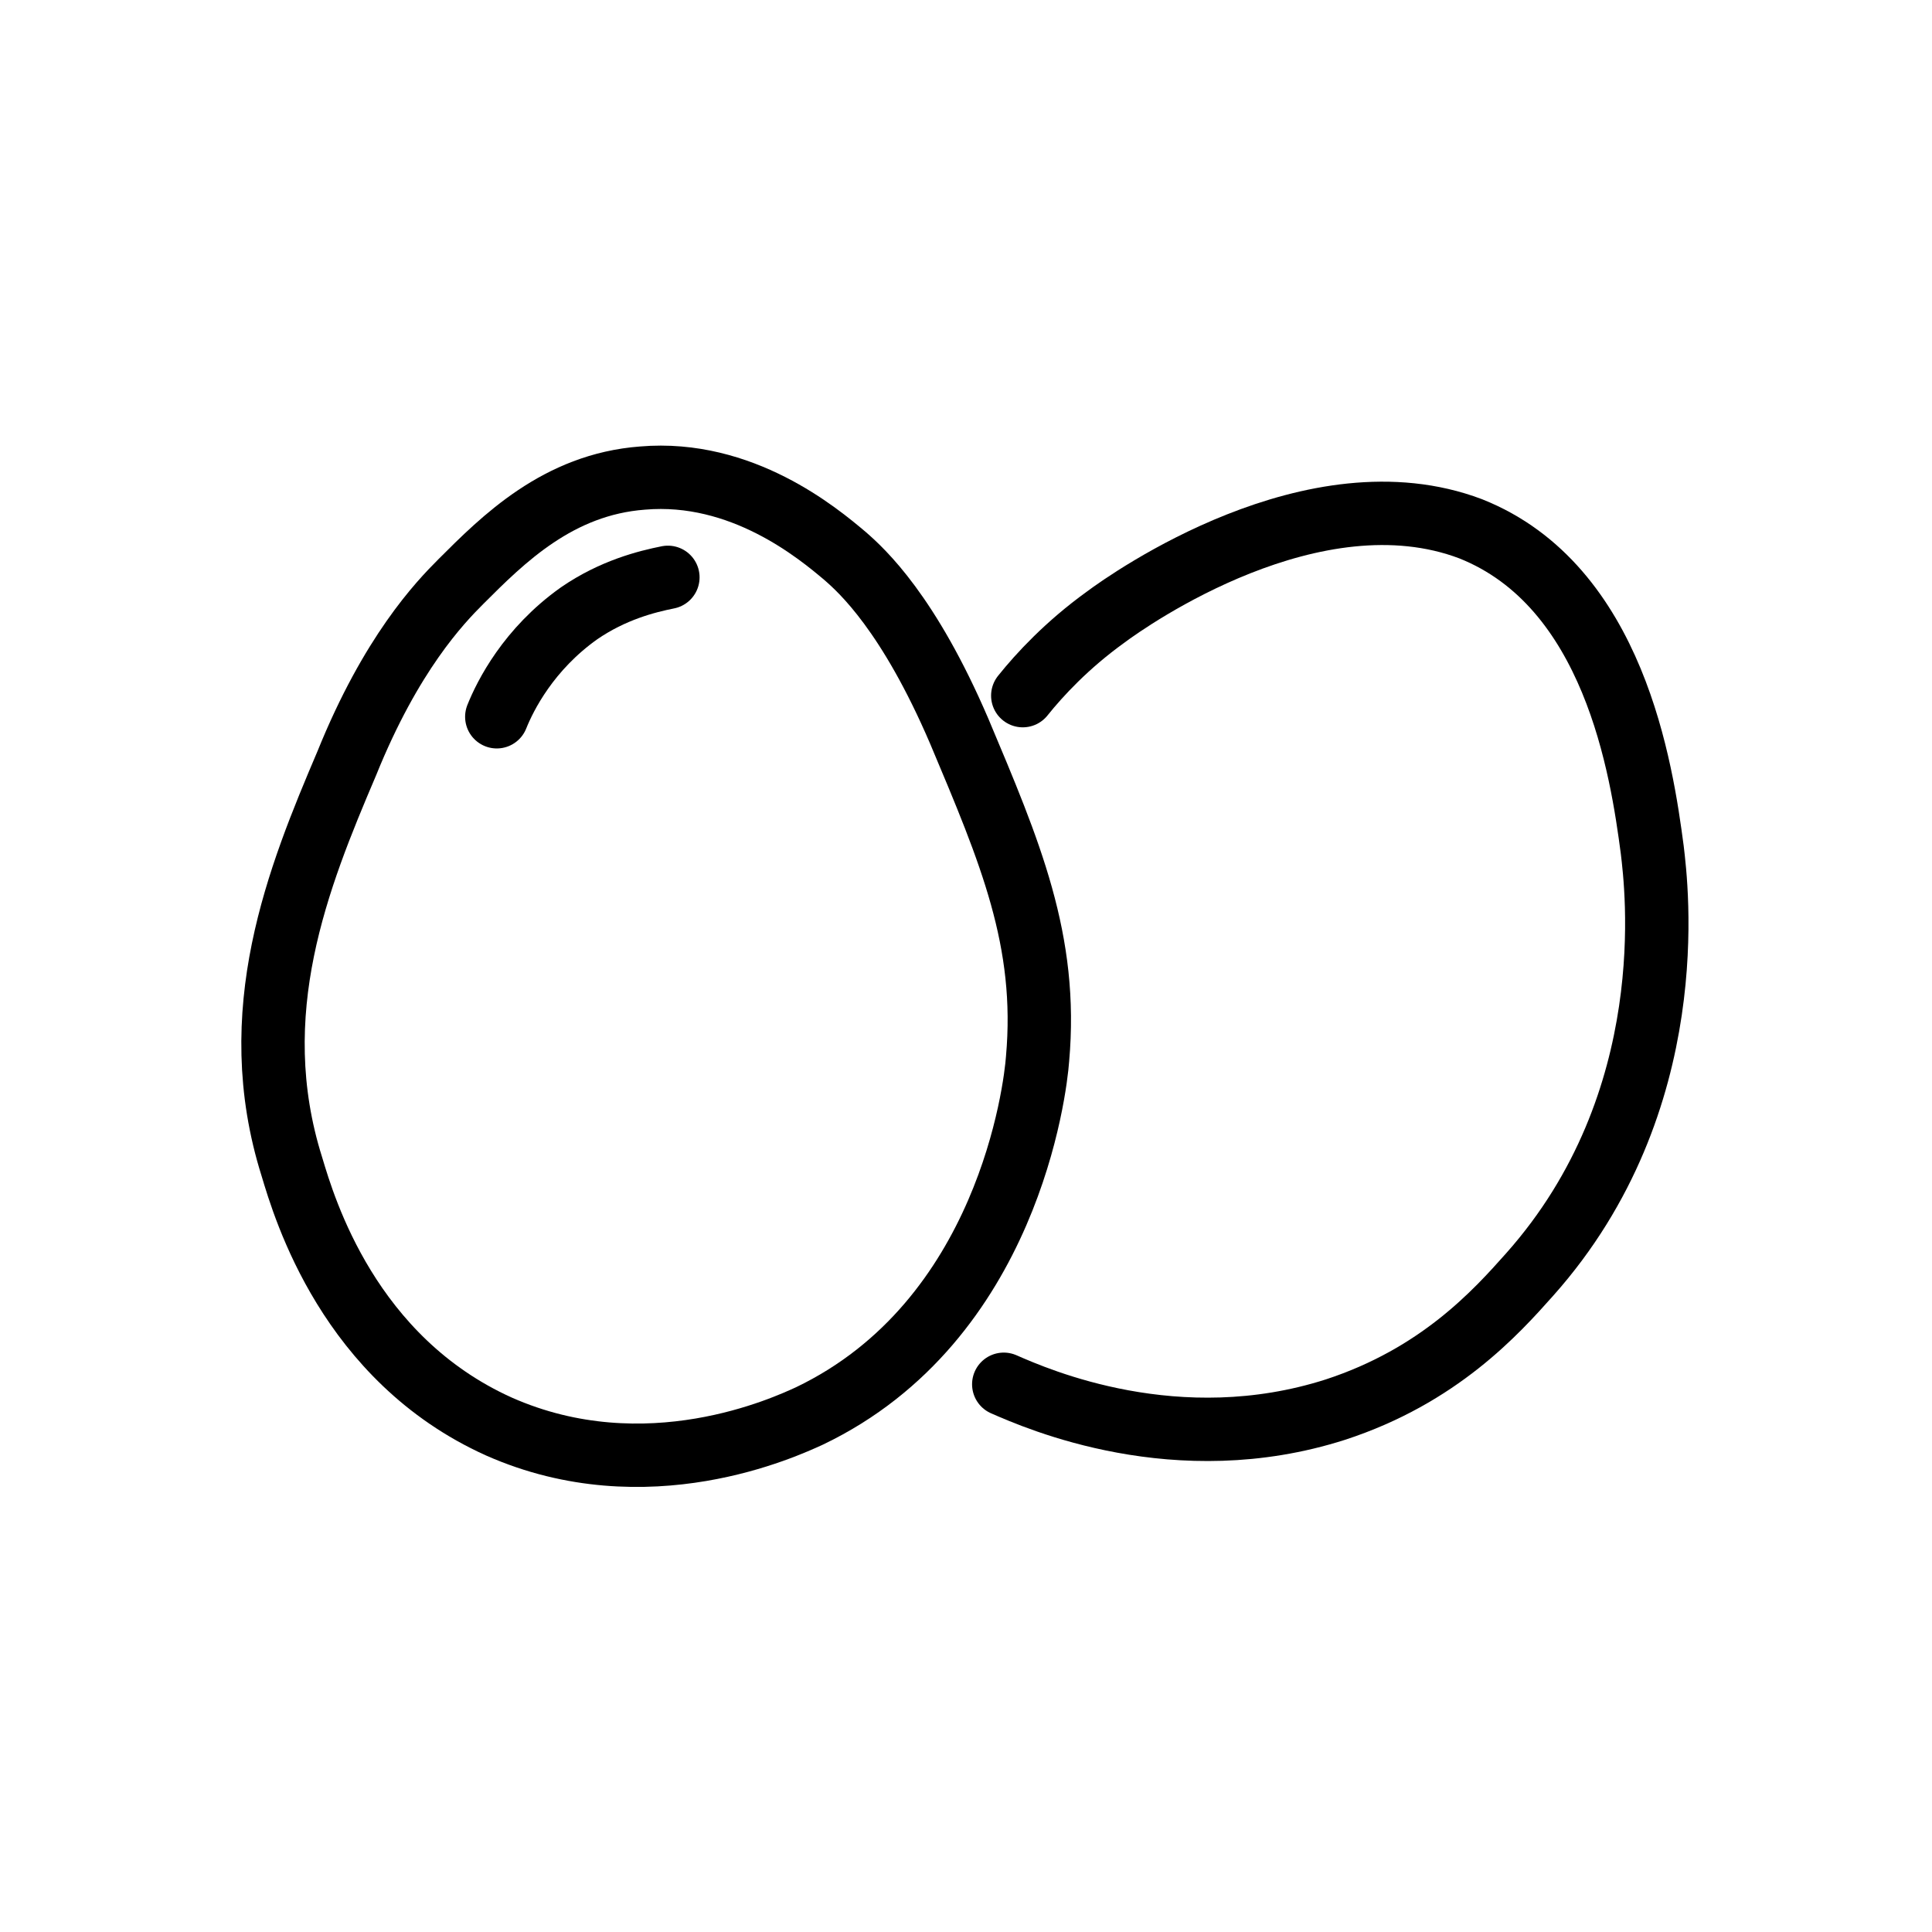
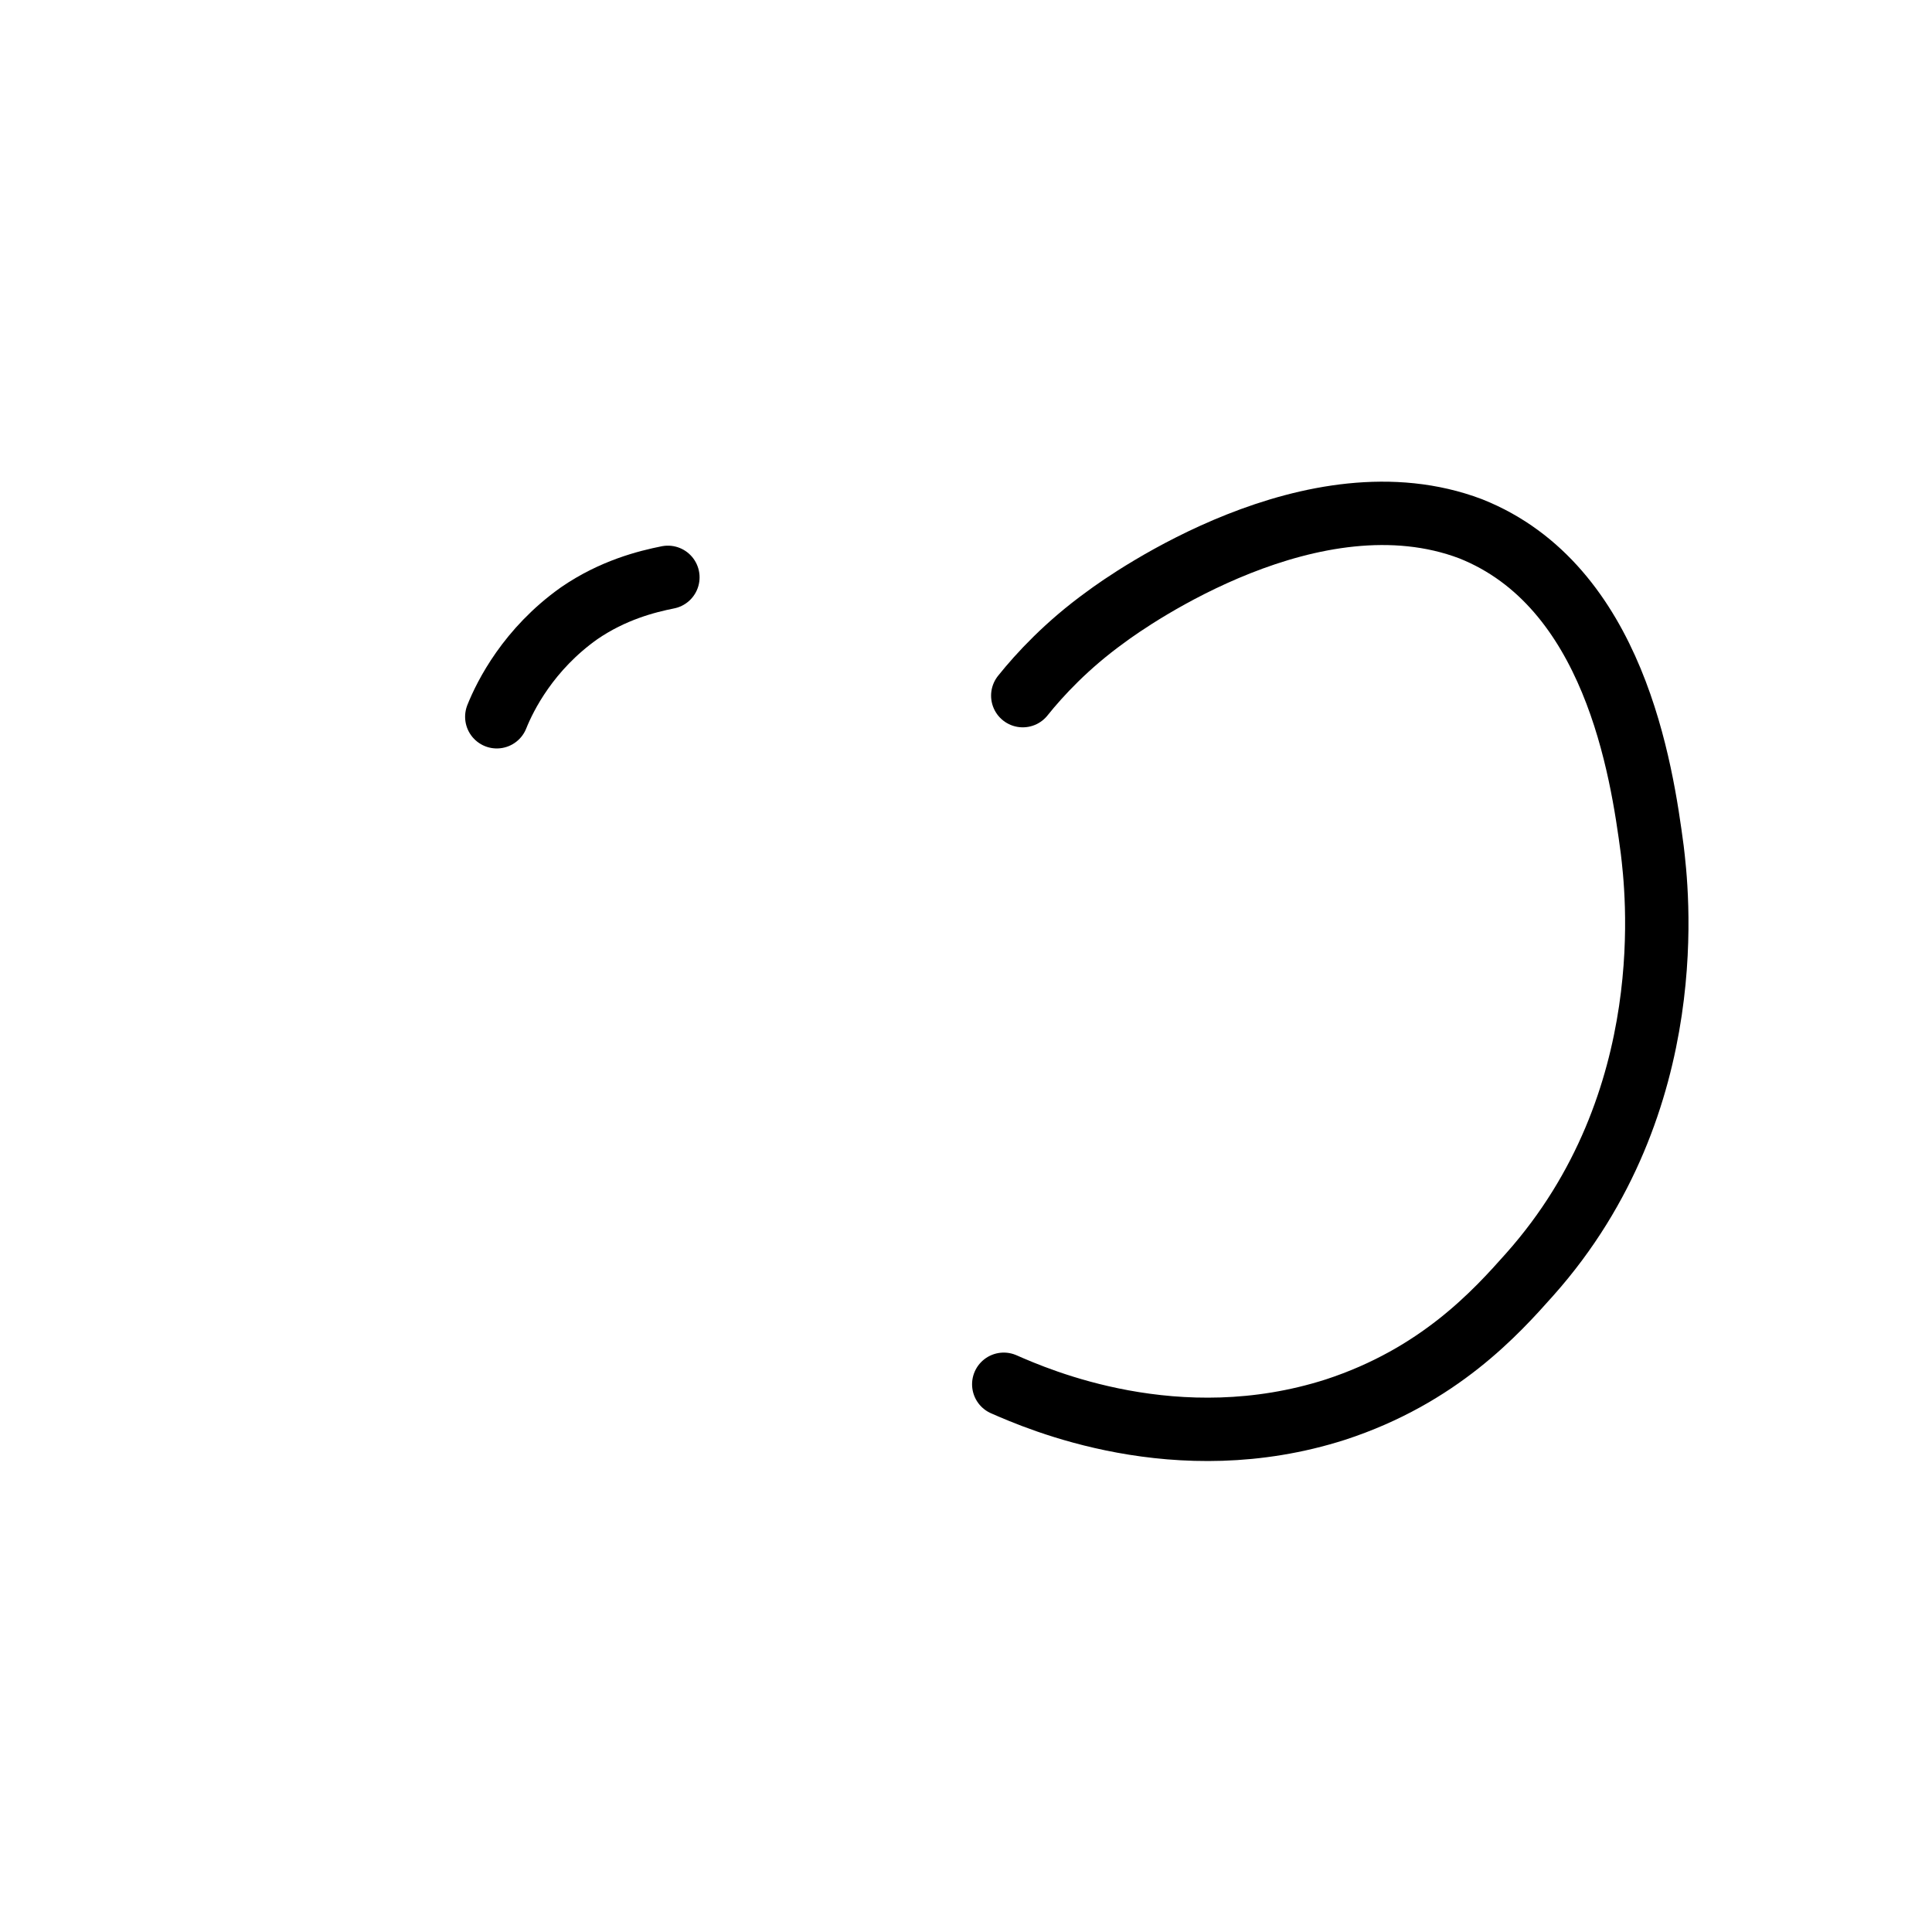
<svg xmlns="http://www.w3.org/2000/svg" width="800px" height="800px" version="1.1" viewBox="144 144 512 512">
  <g fill="none" stroke="#000000" stroke-linecap="round" stroke-linejoin="round" stroke-miterlimit="10" stroke-width="3">
-     <path transform="matrix(5.598 0 0 5.598 1603.5 -1822.4)" d="m-244.3 387.4c2.1-5.2 4.4-7.6 5.4-8.6 2-2 4.6-4.6 8.6-4.9 4.7-0.4 8.3 2.6 9.6 3.7 0.8 0.7 3 2.7 5.4 8.3 2.4 5.7 4.2 9.9 3.7 15.5-0.1 1.4-1.4 12.4-10.8 16.9-1.1 0.5-7.7 3.6-14.7 0.5-7.1-3.2-9.2-10.3-9.8-12.3-2.3-7.3 0.3-13.699 2.6-19.1z" />
    <path transform="matrix(5.598 0 0 5.598 1603.5 -1822.4)" d="m-237.2 385.2c0.4-1 1.5-3.2 3.9-4.9 1.6-1.1 3.2-1.5 4.2-1.7" />
    <path transform="matrix(5.598 0 0 5.598 1603.5 -1822.4)" d="m-212.3 384.2c0.8-1 2.1-2.4 3.9-3.7 1.2-0.9 9.9-7 17.3-4.2 6.8 2.7 8.1 11.4 8.6 15.2 0.2 1.7 1.5 11.9-5.8 20.1-1.6 1.8-4.3 4.8-9.2 6.4-7.5 2.4-14.1-0.5-15.7-1.2" />
  </g>
</svg>